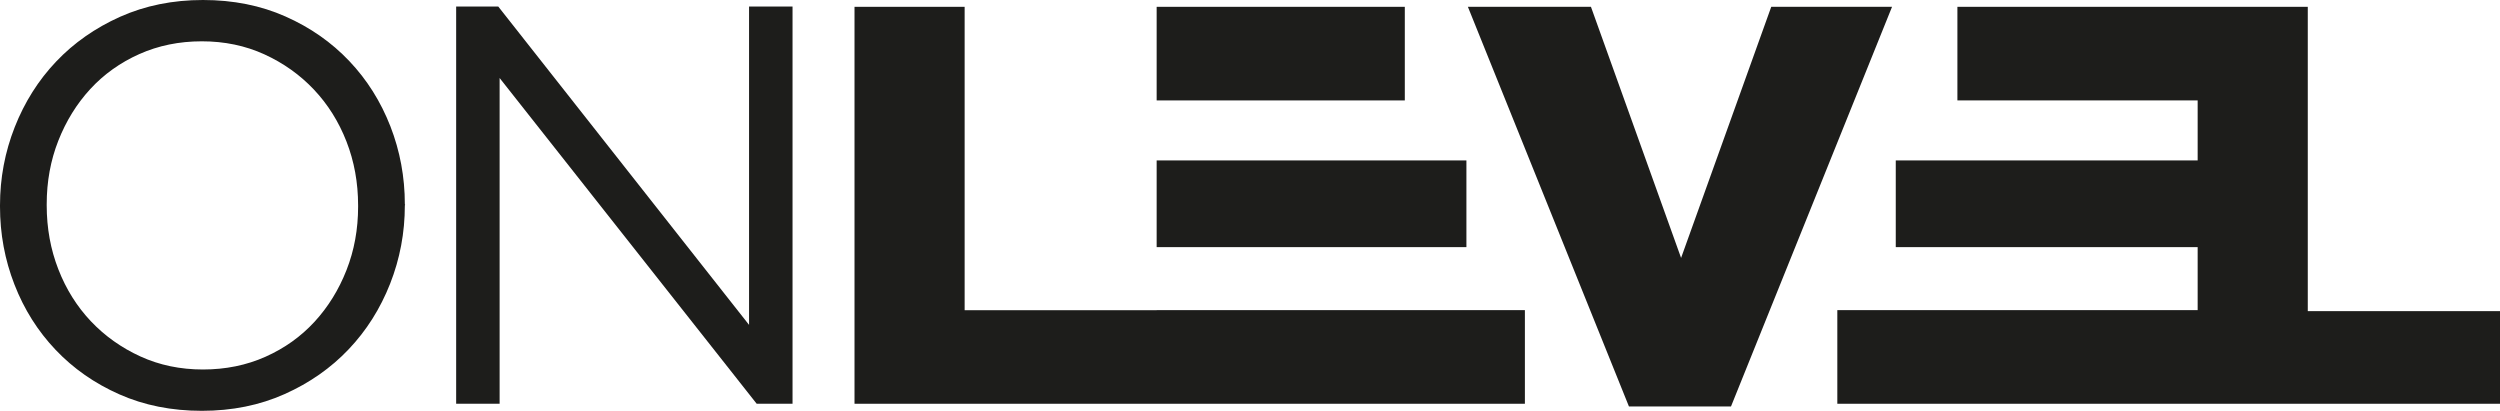
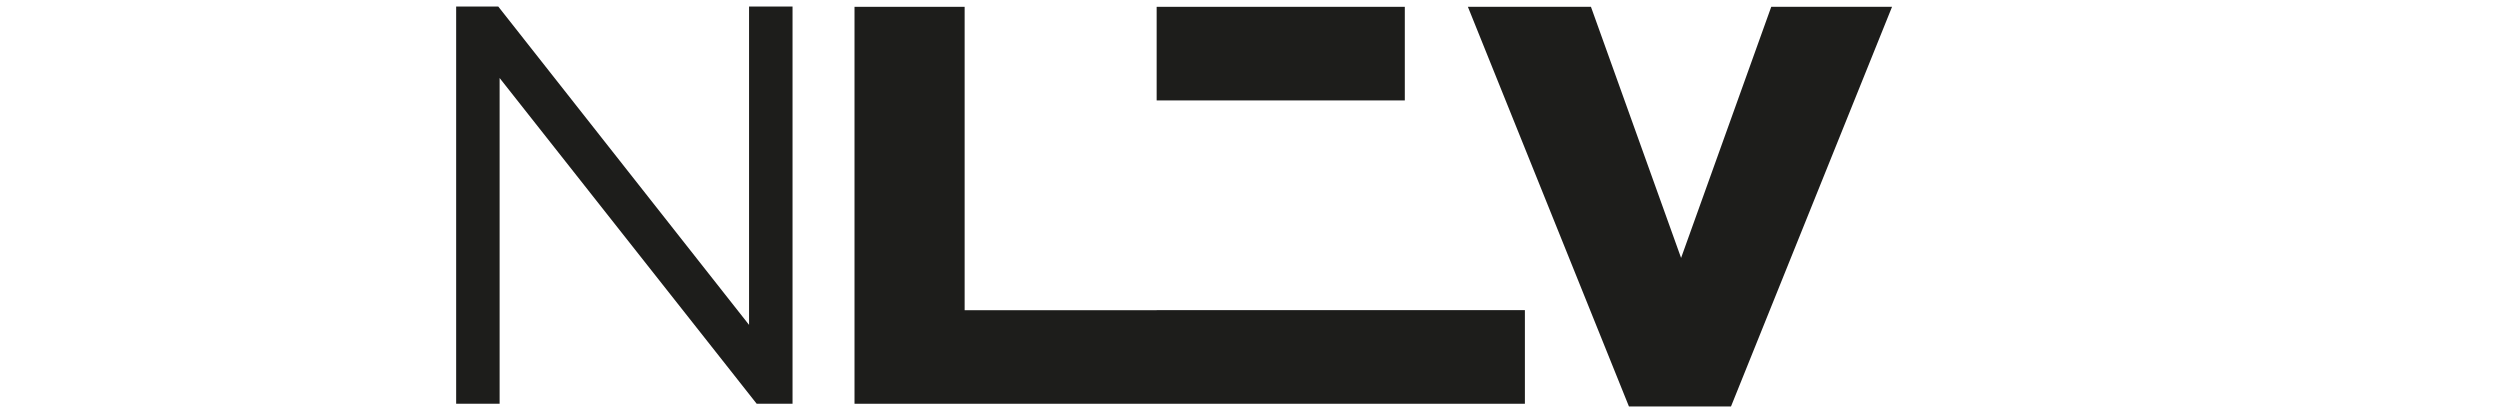
<svg xmlns="http://www.w3.org/2000/svg" id="Ebene_1" data-name="Ebene 1" viewBox="0 0 1217.07 200">
  <defs>
    <style> .cls-1 { fill: #1d1d1b; } </style>
  </defs>
-   <rect class="cls-1" x="563.09" y="78.1" width="150.8" height="42.21" />
  <polygon class="cls-1" points="416 3.32 416 196.56 563.08 196.56 563.19 196.56 742.36 196.56 742.36 150.98 563.08 150.98 563.08 151.02 469.61 151.02 469.61 3.32 416 3.32" />
  <rect class="cls-1" x="563.09" y="3.32" width="120.81" height="45.57" />
  <polygon class="cls-1" points="862.29 3.32 818.4 125.56 774.52 3.32 714.61 3.32 793.01 197.87 842.7 197.87 921.1 3.32 862.29 3.32" />
-   <polygon class="cls-1" points="1073.72 3.32 1069.88 3.32 952.92 3.32 952.92 48.88 1069.88 48.88 1069.88 78.1 922.91 78.1 922.91 120.31 1069.88 120.31 1069.88 150.98 894.46 150.98 894.46 196.56 1069.88 196.56 1073.72 196.56 1217.07 196.56 1217.07 151.47 1123.49 151.47 1123.49 3.32 1073.72 3.32" />
-   <path class="cls-1" d="M174.34,100.55c0,11.06-1.89,21.38-5.66,30.96-3.77,9.59-8.96,17.97-15.57,25.15-6.62,7.19-14.56,12.87-23.85,17.01-9.28,4.14-19.43,6.21-30.44,6.21s-21.18-2.11-30.46-6.35c-9.28-4.24-17.32-9.96-24.12-17.14-6.79-7.19-12.08-15.62-15.84-25.3-3.77-9.67-5.66-20.04-5.66-31.1v-.55c0-11.06,1.88-21.37,5.66-30.96,3.77-9.57,8.96-17.96,15.57-25.15,6.62-7.18,14.56-12.85,23.84-17,9.28-4.14,19.43-6.22,30.45-6.22s21.18,2.11,30.46,6.35c9.28,4.24,17.31,9.96,24.11,17.15,6.79,7.19,12.08,15.62,15.85,25.29,3.77,9.68,5.66,20.04,5.66,31.1v.55ZM190.04,61.47c-4.7-12.06-11.37-22.66-20.02-31.77-8.65-9.12-19-16.34-31.05-21.68C126.93,2.68,113.53,0,98.82,0s-28.16,2.73-40.31,8.15c-12.14,5.44-22.54,12.71-31.18,21.82-8.66,9.12-15.37,19.76-20.16,31.91C2.39,74.03,0,86.74,0,100v.55c0,13.26,2.34,25.92,7.04,37.98,4.69,12.07,11.36,22.65,20.01,31.76,8.65,9.12,19,16.35,31.06,21.69,12.05,5.34,25.44,8.02,40.16,8.02s28.16-2.72,40.3-8.15c12.15-5.43,22.55-12.71,31.19-21.83,8.66-9.11,15.37-19.75,20.16-31.89,4.78-12.16,7.17-24.87,7.17-38.13.18-.18.18-.37,0-.55,0-13.26-2.35-25.92-7.04-37.98" />
  <polygon class="cls-1" points="364.66 3.17 364.66 158.16 242.56 3.17 222.07 3.17 222.07 196.56 243.23 196.56 243.23 37.98 368.38 196.56 385.83 196.56 385.83 3.17 364.66 3.17" />
</svg>